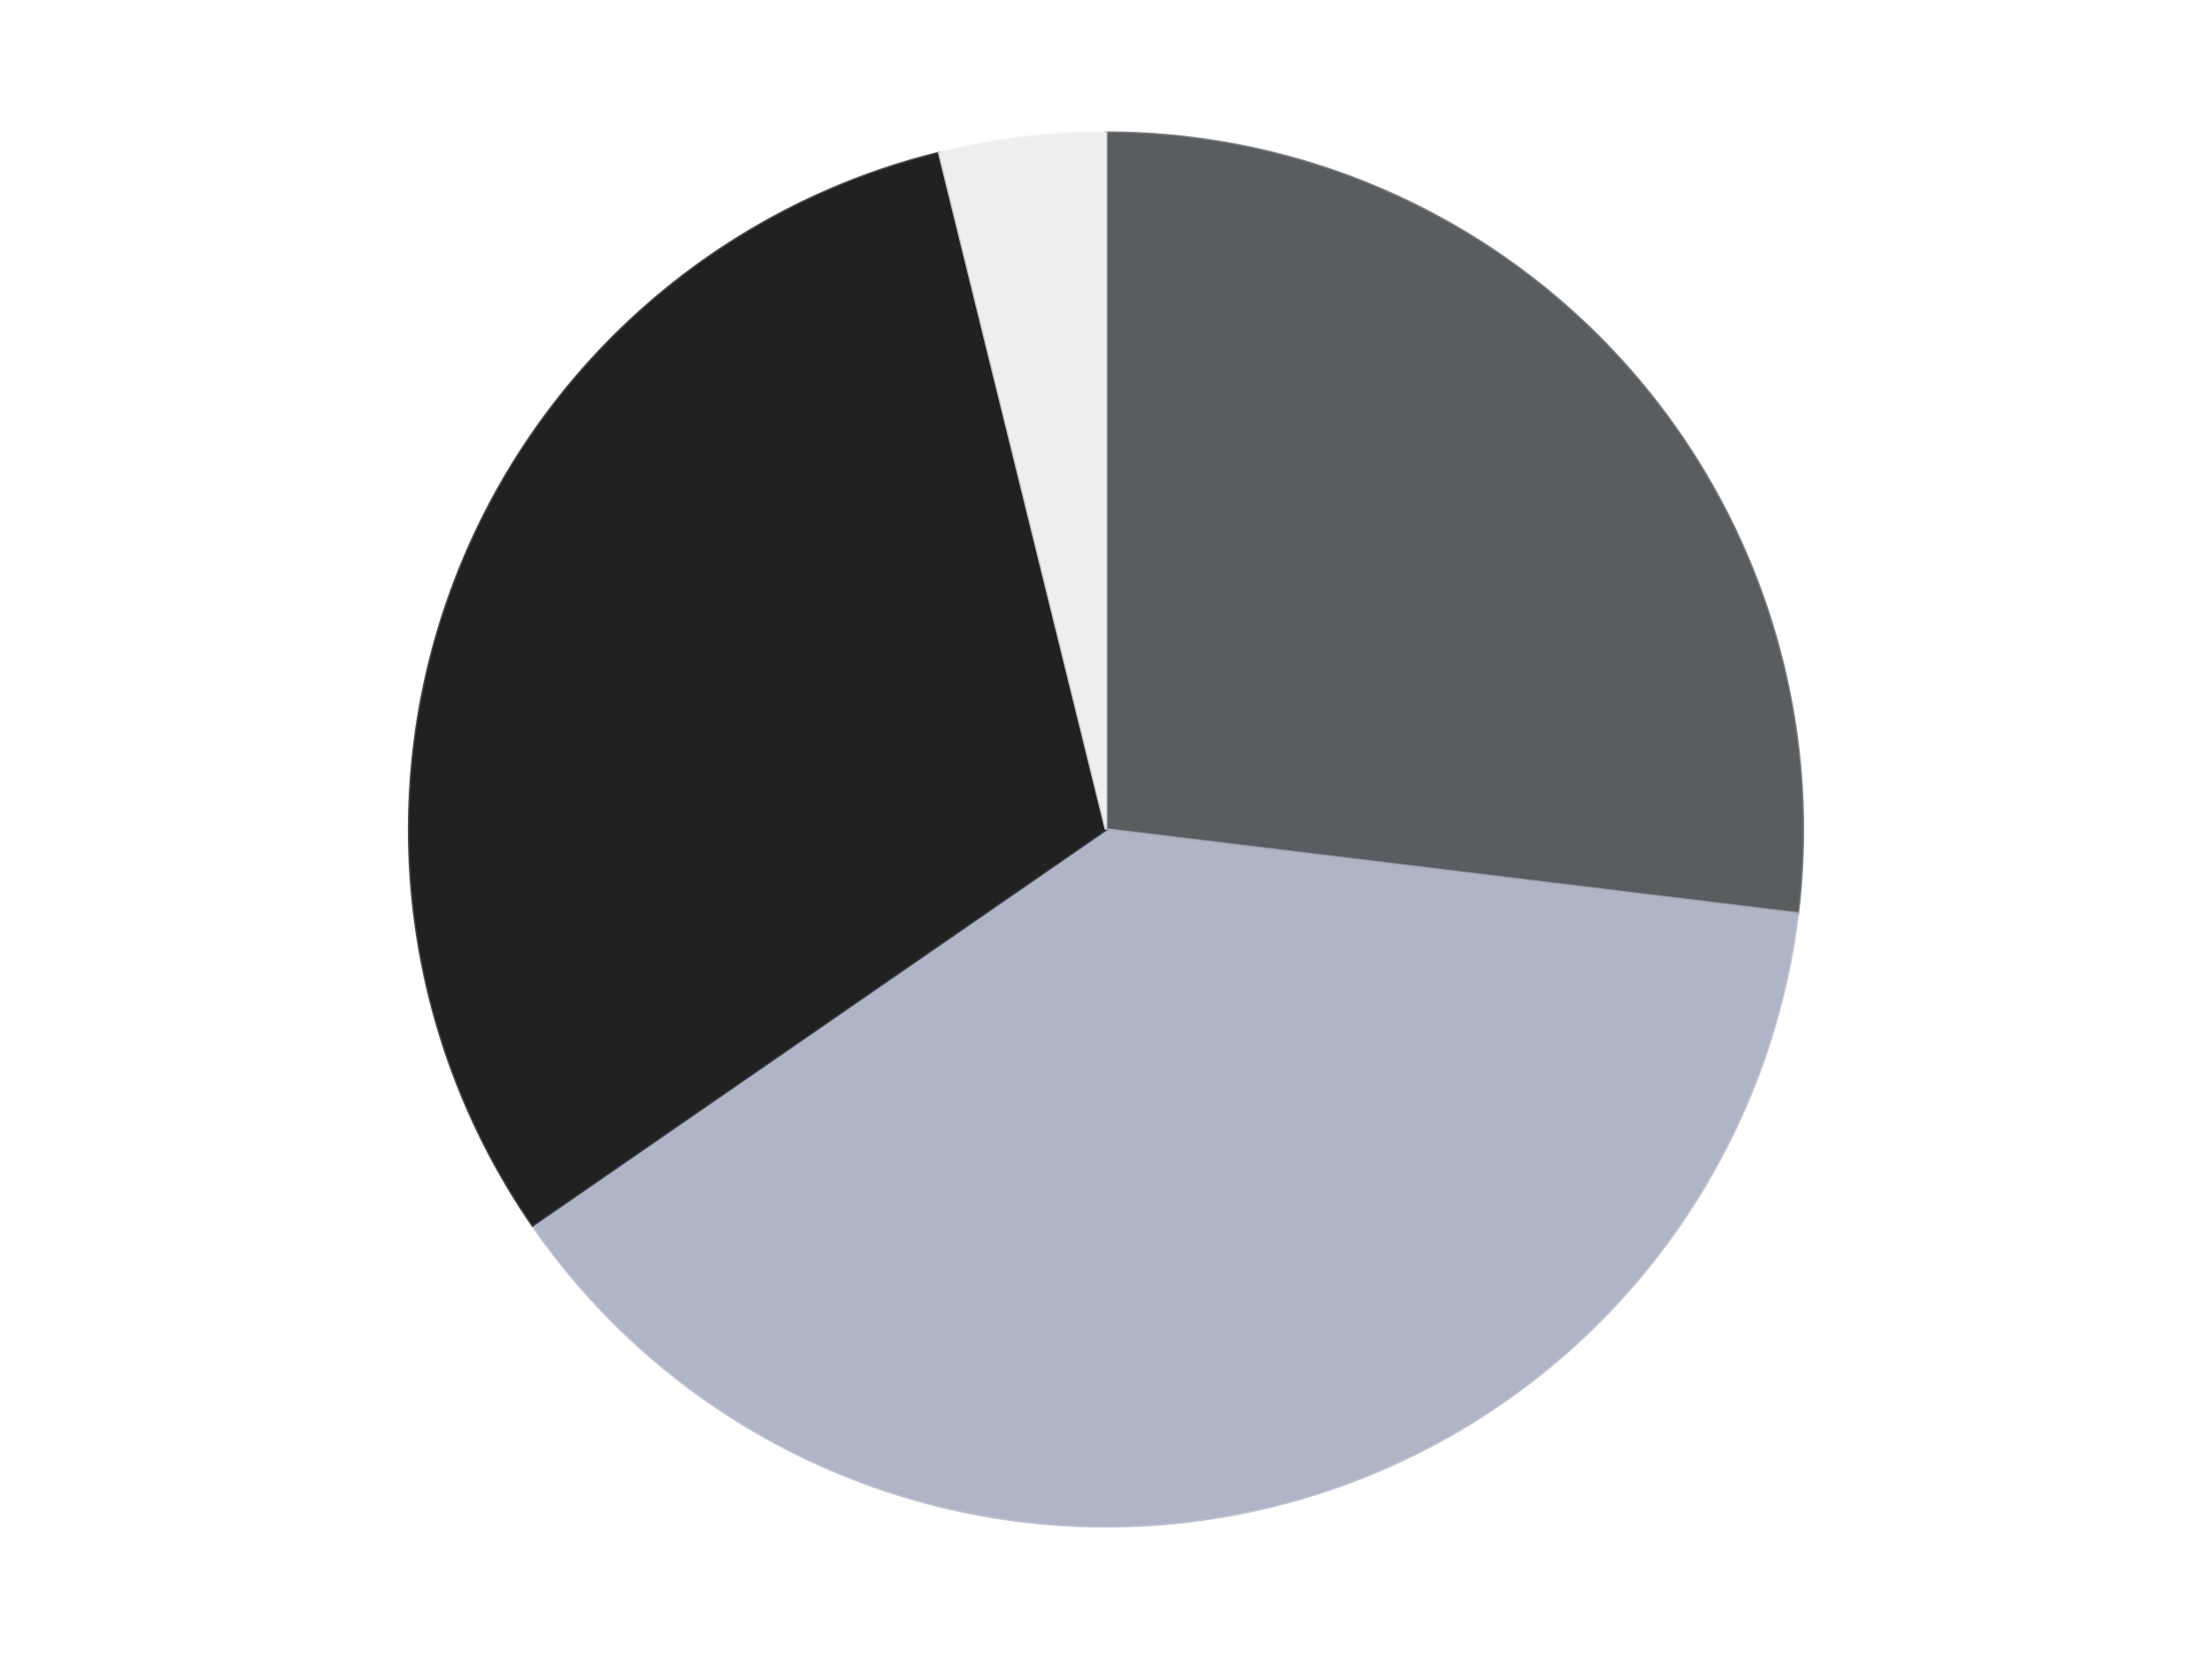
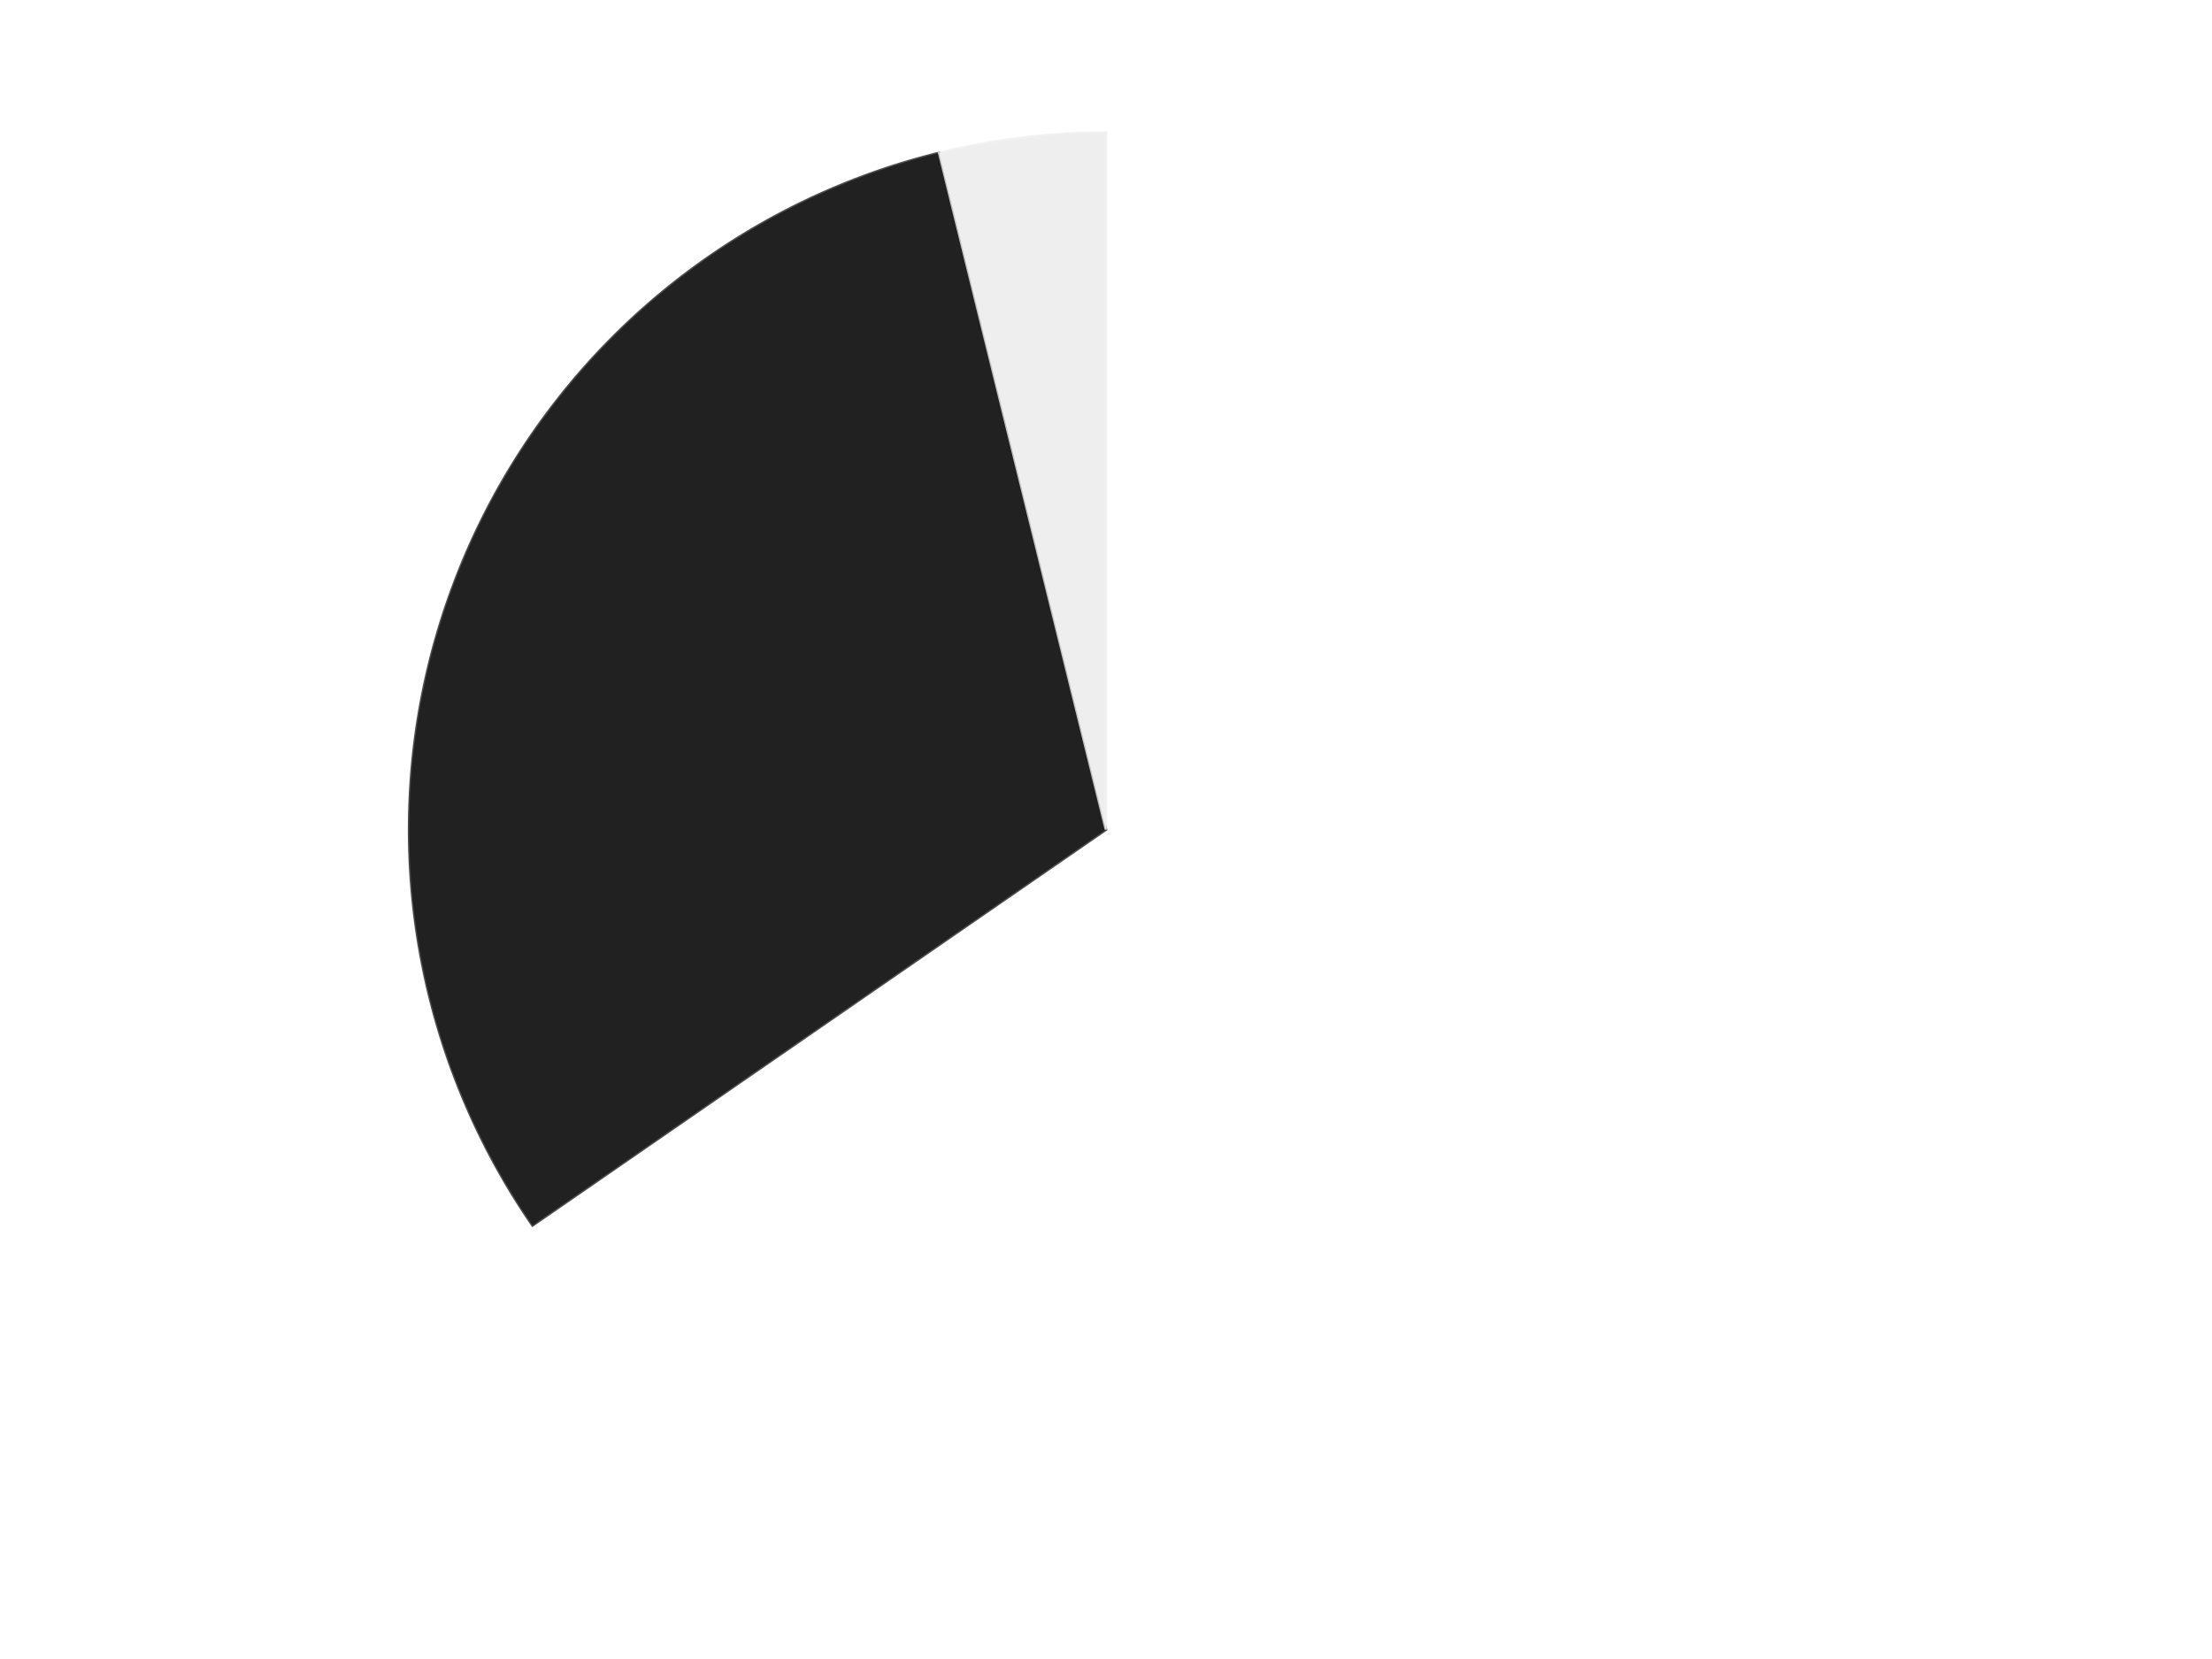
<svg xmlns="http://www.w3.org/2000/svg" xmlns:xlink="http://www.w3.org/1999/xlink" id="chart-ac6138b1-5e56-46e8-9937-d4dd37326cfb" class="pygal-chart" viewBox="0 0 800 600">
  <defs>
    <style type="text/css">#chart-ac6138b1-5e56-46e8-9937-d4dd37326cfb{-webkit-user-select:none;-webkit-font-smoothing:antialiased;font-family:Consolas,"Liberation Mono",Menlo,Courier,monospace}#chart-ac6138b1-5e56-46e8-9937-d4dd37326cfb .title{font-family:Consolas,"Liberation Mono",Menlo,Courier,monospace;font-size:16px}#chart-ac6138b1-5e56-46e8-9937-d4dd37326cfb .legends .legend text{font-family:Consolas,"Liberation Mono",Menlo,Courier,monospace;font-size:14px}#chart-ac6138b1-5e56-46e8-9937-d4dd37326cfb .axis text{font-family:Consolas,"Liberation Mono",Menlo,Courier,monospace;font-size:10px}#chart-ac6138b1-5e56-46e8-9937-d4dd37326cfb .axis text.major{font-family:Consolas,"Liberation Mono",Menlo,Courier,monospace;font-size:10px}#chart-ac6138b1-5e56-46e8-9937-d4dd37326cfb .text-overlay text.value{font-family:Consolas,"Liberation Mono",Menlo,Courier,monospace;font-size:16px}#chart-ac6138b1-5e56-46e8-9937-d4dd37326cfb .text-overlay text.label{font-family:Consolas,"Liberation Mono",Menlo,Courier,monospace;font-size:10px}#chart-ac6138b1-5e56-46e8-9937-d4dd37326cfb .tooltip{font-family:Consolas,"Liberation Mono",Menlo,Courier,monospace;font-size:14px}#chart-ac6138b1-5e56-46e8-9937-d4dd37326cfb text.no_data{font-family:Consolas,"Liberation Mono",Menlo,Courier,monospace;font-size:64px}
#chart-ac6138b1-5e56-46e8-9937-d4dd37326cfb{background-color:transparent}#chart-ac6138b1-5e56-46e8-9937-d4dd37326cfb path,#chart-ac6138b1-5e56-46e8-9937-d4dd37326cfb line,#chart-ac6138b1-5e56-46e8-9937-d4dd37326cfb rect,#chart-ac6138b1-5e56-46e8-9937-d4dd37326cfb circle{-webkit-transition:150ms;-moz-transition:150ms;transition:150ms}#chart-ac6138b1-5e56-46e8-9937-d4dd37326cfb .graph &gt; .background{fill:transparent}#chart-ac6138b1-5e56-46e8-9937-d4dd37326cfb .plot &gt; .background{fill:transparent}#chart-ac6138b1-5e56-46e8-9937-d4dd37326cfb .graph{fill:rgba(0,0,0,.87)}#chart-ac6138b1-5e56-46e8-9937-d4dd37326cfb text.no_data{fill:rgba(0,0,0,1)}#chart-ac6138b1-5e56-46e8-9937-d4dd37326cfb .title{fill:rgba(0,0,0,1)}#chart-ac6138b1-5e56-46e8-9937-d4dd37326cfb .legends .legend text{fill:rgba(0,0,0,.87)}#chart-ac6138b1-5e56-46e8-9937-d4dd37326cfb .legends .legend:hover text{fill:rgba(0,0,0,1)}#chart-ac6138b1-5e56-46e8-9937-d4dd37326cfb .axis .line{stroke:rgba(0,0,0,1)}#chart-ac6138b1-5e56-46e8-9937-d4dd37326cfb .axis .guide.line{stroke:rgba(0,0,0,.54)}#chart-ac6138b1-5e56-46e8-9937-d4dd37326cfb .axis .major.line{stroke:rgba(0,0,0,.87)}#chart-ac6138b1-5e56-46e8-9937-d4dd37326cfb .axis text.major{fill:rgba(0,0,0,1)}#chart-ac6138b1-5e56-46e8-9937-d4dd37326cfb .axis.y .guides:hover .guide.line,#chart-ac6138b1-5e56-46e8-9937-d4dd37326cfb .line-graph .axis.x .guides:hover .guide.line,#chart-ac6138b1-5e56-46e8-9937-d4dd37326cfb .stackedline-graph .axis.x .guides:hover .guide.line,#chart-ac6138b1-5e56-46e8-9937-d4dd37326cfb .xy-graph .axis.x .guides:hover .guide.line{stroke:rgba(0,0,0,1)}#chart-ac6138b1-5e56-46e8-9937-d4dd37326cfb .axis .guides:hover text{fill:rgba(0,0,0,1)}#chart-ac6138b1-5e56-46e8-9937-d4dd37326cfb .reactive{fill-opacity:1.0;stroke-opacity:.8;stroke-width:1}#chart-ac6138b1-5e56-46e8-9937-d4dd37326cfb .ci{stroke:rgba(0,0,0,.87)}#chart-ac6138b1-5e56-46e8-9937-d4dd37326cfb .reactive.active,#chart-ac6138b1-5e56-46e8-9937-d4dd37326cfb .active .reactive{fill-opacity:0.6;stroke-opacity:.9;stroke-width:4}#chart-ac6138b1-5e56-46e8-9937-d4dd37326cfb .ci .reactive.active{stroke-width:1.5}#chart-ac6138b1-5e56-46e8-9937-d4dd37326cfb .series text{fill:rgba(0,0,0,1)}#chart-ac6138b1-5e56-46e8-9937-d4dd37326cfb .tooltip rect{fill:transparent;stroke:rgba(0,0,0,1);-webkit-transition:opacity 150ms;-moz-transition:opacity 150ms;transition:opacity 150ms}#chart-ac6138b1-5e56-46e8-9937-d4dd37326cfb .tooltip .label{fill:rgba(0,0,0,.87)}#chart-ac6138b1-5e56-46e8-9937-d4dd37326cfb .tooltip .label{fill:rgba(0,0,0,.87)}#chart-ac6138b1-5e56-46e8-9937-d4dd37326cfb .tooltip .legend{font-size:.8em;fill:rgba(0,0,0,.54)}#chart-ac6138b1-5e56-46e8-9937-d4dd37326cfb .tooltip .x_label{font-size:.6em;fill:rgba(0,0,0,1)}#chart-ac6138b1-5e56-46e8-9937-d4dd37326cfb .tooltip .xlink{font-size:.5em;text-decoration:underline}#chart-ac6138b1-5e56-46e8-9937-d4dd37326cfb .tooltip .value{font-size:1.5em}#chart-ac6138b1-5e56-46e8-9937-d4dd37326cfb .bound{font-size:.5em}#chart-ac6138b1-5e56-46e8-9937-d4dd37326cfb .max-value{font-size:.75em;fill:rgba(0,0,0,.54)}#chart-ac6138b1-5e56-46e8-9937-d4dd37326cfb .map-element{fill:transparent;stroke:rgba(0,0,0,.54) !important}#chart-ac6138b1-5e56-46e8-9937-d4dd37326cfb .map-element .reactive{fill-opacity:inherit;stroke-opacity:inherit}#chart-ac6138b1-5e56-46e8-9937-d4dd37326cfb .color-0,#chart-ac6138b1-5e56-46e8-9937-d4dd37326cfb .color-0 a:visited{stroke:#F44336;fill:#F44336}#chart-ac6138b1-5e56-46e8-9937-d4dd37326cfb .color-1,#chart-ac6138b1-5e56-46e8-9937-d4dd37326cfb .color-1 a:visited{stroke:#3F51B5;fill:#3F51B5}#chart-ac6138b1-5e56-46e8-9937-d4dd37326cfb .color-2,#chart-ac6138b1-5e56-46e8-9937-d4dd37326cfb .color-2 a:visited{stroke:#009688;fill:#009688}#chart-ac6138b1-5e56-46e8-9937-d4dd37326cfb .color-3,#chart-ac6138b1-5e56-46e8-9937-d4dd37326cfb .color-3 a:visited{stroke:#FFC107;fill:#FFC107}#chart-ac6138b1-5e56-46e8-9937-d4dd37326cfb .text-overlay .color-0 text{fill:black}#chart-ac6138b1-5e56-46e8-9937-d4dd37326cfb .text-overlay .color-1 text{fill:black}#chart-ac6138b1-5e56-46e8-9937-d4dd37326cfb .text-overlay .color-2 text{fill:black}#chart-ac6138b1-5e56-46e8-9937-d4dd37326cfb .text-overlay .color-3 text{fill:black}
#chart-ac6138b1-5e56-46e8-9937-d4dd37326cfb text.no_data{text-anchor:middle}#chart-ac6138b1-5e56-46e8-9937-d4dd37326cfb .guide.line{fill:none}#chart-ac6138b1-5e56-46e8-9937-d4dd37326cfb .centered{text-anchor:middle}#chart-ac6138b1-5e56-46e8-9937-d4dd37326cfb .title{text-anchor:middle}#chart-ac6138b1-5e56-46e8-9937-d4dd37326cfb .legends .legend text{fill-opacity:1}#chart-ac6138b1-5e56-46e8-9937-d4dd37326cfb .axis.x text{text-anchor:middle}#chart-ac6138b1-5e56-46e8-9937-d4dd37326cfb .axis.x:not(.web) text[transform]{text-anchor:start}#chart-ac6138b1-5e56-46e8-9937-d4dd37326cfb .axis.x:not(.web) text[transform].backwards{text-anchor:end}#chart-ac6138b1-5e56-46e8-9937-d4dd37326cfb .axis.y text{text-anchor:end}#chart-ac6138b1-5e56-46e8-9937-d4dd37326cfb .axis.y text[transform].backwards{text-anchor:start}#chart-ac6138b1-5e56-46e8-9937-d4dd37326cfb .axis.y2 text{text-anchor:start}#chart-ac6138b1-5e56-46e8-9937-d4dd37326cfb .axis.y2 text[transform].backwards{text-anchor:end}#chart-ac6138b1-5e56-46e8-9937-d4dd37326cfb .axis .guide.line{stroke-dasharray:4,4;stroke:black}#chart-ac6138b1-5e56-46e8-9937-d4dd37326cfb .axis .major.guide.line{stroke-dasharray:6,6;stroke:black}#chart-ac6138b1-5e56-46e8-9937-d4dd37326cfb .horizontal .axis.y .guide.line,#chart-ac6138b1-5e56-46e8-9937-d4dd37326cfb .horizontal .axis.y2 .guide.line,#chart-ac6138b1-5e56-46e8-9937-d4dd37326cfb .vertical .axis.x .guide.line{opacity:0}#chart-ac6138b1-5e56-46e8-9937-d4dd37326cfb .horizontal .axis.always_show .guide.line,#chart-ac6138b1-5e56-46e8-9937-d4dd37326cfb .vertical .axis.always_show .guide.line{opacity:1 !important}#chart-ac6138b1-5e56-46e8-9937-d4dd37326cfb .axis.y .guides:hover .guide.line,#chart-ac6138b1-5e56-46e8-9937-d4dd37326cfb .axis.y2 .guides:hover .guide.line,#chart-ac6138b1-5e56-46e8-9937-d4dd37326cfb .axis.x .guides:hover .guide.line{opacity:1}#chart-ac6138b1-5e56-46e8-9937-d4dd37326cfb .axis .guides:hover text{opacity:1}#chart-ac6138b1-5e56-46e8-9937-d4dd37326cfb .nofill{fill:none}#chart-ac6138b1-5e56-46e8-9937-d4dd37326cfb .subtle-fill{fill-opacity:.2}#chart-ac6138b1-5e56-46e8-9937-d4dd37326cfb .dot{stroke-width:1px;fill-opacity:1;stroke-opacity:1}#chart-ac6138b1-5e56-46e8-9937-d4dd37326cfb .dot.active{stroke-width:5px}#chart-ac6138b1-5e56-46e8-9937-d4dd37326cfb .dot.negative{fill:transparent}#chart-ac6138b1-5e56-46e8-9937-d4dd37326cfb text,#chart-ac6138b1-5e56-46e8-9937-d4dd37326cfb tspan{stroke:none !important}#chart-ac6138b1-5e56-46e8-9937-d4dd37326cfb .series text.active{opacity:1}#chart-ac6138b1-5e56-46e8-9937-d4dd37326cfb .tooltip rect{fill-opacity:.95;stroke-width:.5}#chart-ac6138b1-5e56-46e8-9937-d4dd37326cfb .tooltip text{fill-opacity:1}#chart-ac6138b1-5e56-46e8-9937-d4dd37326cfb .showable{visibility:hidden}#chart-ac6138b1-5e56-46e8-9937-d4dd37326cfb .showable.shown{visibility:visible}#chart-ac6138b1-5e56-46e8-9937-d4dd37326cfb .gauge-background{fill:rgba(229,229,229,1);stroke:none}#chart-ac6138b1-5e56-46e8-9937-d4dd37326cfb .bg-lines{stroke:transparent;stroke-width:2px}</style>
    <script type="text/javascript">window.pygal = window.pygal || {};window.pygal.config = window.pygal.config || {};window.pygal.config['ac6138b1-5e56-46e8-9937-d4dd37326cfb'] = {"allow_interruptions": false, "box_mode": "extremes", "classes": ["pygal-chart"], "css": ["file://style.css", "file://graph.css"], "defs": [], "disable_xml_declaration": false, "dots_size": 2.5, "dynamic_print_values": false, "explicit_size": false, "fill": false, "force_uri_protocol": "https", "formatter": null, "half_pie": false, "height": 600, "include_x_axis": false, "inner_radius": 0, "interpolate": null, "interpolation_parameters": {}, "interpolation_precision": 250, "inverse_y_axis": false, "js": ["//kozea.github.io/pygal.js/2.0.x/pygal-tooltips.min.js"], "legend_at_bottom": false, "legend_at_bottom_columns": null, "legend_box_size": 12, "logarithmic": false, "margin": 20, "margin_bottom": null, "margin_left": null, "margin_right": null, "margin_top": null, "max_scale": 16, "min_scale": 4, "missing_value_fill_truncation": "x", "no_data_text": "No data", "no_prefix": false, "order_min": null, "pretty_print": false, "print_labels": false, "print_values": false, "print_values_position": "center", "print_zeroes": true, "range": null, "rounded_bars": null, "secondary_range": null, "show_dots": true, "show_legend": false, "show_minor_x_labels": true, "show_minor_y_labels": true, "show_only_major_dots": false, "show_x_guides": false, "show_x_labels": true, "show_y_guides": true, "show_y_labels": true, "spacing": 10, "stack_from_top": false, "strict": false, "stroke": true, "stroke_style": null, "style": {"background": "transparent", "ci_colors": [], "colors": ["#F44336", "#3F51B5", "#009688", "#FFC107", "#FF5722", "#9C27B0", "#03A9F4", "#8BC34A", "#FF9800", "#E91E63", "#2196F3", "#4CAF50", "#FFEB3B", "#673AB7", "#00BCD4", "#CDDC39", "#9E9E9E", "#607D8B"], "dot_opacity": "1", "font_family": "Consolas, \"Liberation Mono\", Menlo, Courier, monospace", "foreground": "rgba(0, 0, 0, .87)", "foreground_strong": "rgba(0, 0, 0, 1)", "foreground_subtle": "rgba(0, 0, 0, .54)", "guide_stroke_color": "black", "guide_stroke_dasharray": "4,4", "label_font_family": "Consolas, \"Liberation Mono\", Menlo, Courier, monospace", "label_font_size": 10, "legend_font_family": "Consolas, \"Liberation Mono\", Menlo, Courier, monospace", "legend_font_size": 14, "major_guide_stroke_color": "black", "major_guide_stroke_dasharray": "6,6", "major_label_font_family": "Consolas, \"Liberation Mono\", Menlo, Courier, monospace", "major_label_font_size": 10, "no_data_font_family": "Consolas, \"Liberation Mono\", Menlo, Courier, monospace", "no_data_font_size": 64, "opacity": "1.0", "opacity_hover": "0.6", "plot_background": "transparent", "stroke_opacity": ".8", "stroke_opacity_hover": ".9", "stroke_width": "1", "stroke_width_hover": "4", "title_font_family": "Consolas, \"Liberation Mono\", Menlo, Courier, monospace", "title_font_size": 16, "tooltip_font_family": "Consolas, \"Liberation Mono\", Menlo, Courier, monospace", "tooltip_font_size": 14, "transition": "150ms", "value_background": "rgba(229, 229, 229, 1)", "value_colors": [], "value_font_family": "Consolas, \"Liberation Mono\", Menlo, Courier, monospace", "value_font_size": 16, "value_label_font_family": "Consolas, \"Liberation Mono\", Menlo, Courier, monospace", "value_label_font_size": 10}, "title": null, "tooltip_border_radius": 0, "tooltip_fancy_mode": true, "truncate_label": null, "truncate_legend": null, "width": 800, "x_label_rotation": 0, "x_labels": null, "x_labels_major": null, "x_labels_major_count": null, "x_labels_major_every": null, "x_title": null, "xrange": null, "y_label_rotation": 0, "y_labels": null, "y_labels_major": null, "y_labels_major_count": null, "y_labels_major_every": null, "y_title": null, "zero": 0, "legends": ["Dark Bluish Gray", "Light Bluish Gray", "Black", "Trans-Clear"]}</script>
    <script type="text/javascript" xlink:href="https://kozea.github.io/pygal.js/2.0.x/pygal-tooltips.min.js" />
  </defs>
  <title>Pygal</title>
  <g class="graph pie-graph vertical">
    <rect x="0" y="0" width="800" height="600" class="background" />
    <g transform="translate(20, 20)" class="plot">
-       <rect x="0" y="0" width="760" height="560" class="background" />
      <g class="series serie-0 color-0">
        <g class="slices">
          <g class="slice" style="fill: #595D60; stroke: #595D60">
-             <path d="M380 28 A252 252 0 0 1 630.163 310.375 L380 280 A0 0 0 0 0 380 280 z" class="slice reactive tooltip-trigger" />
            <desc class="value">7</desc>
            <desc class="x centered">474.31235426955874</desc>
            <desc class="y centered">196.44654506165978</desc>
          </g>
        </g>
      </g>
      <g class="series serie-1 color-1">
        <g class="slices">
          <g class="slice" style="fill: #AFB5C7; stroke: #AFB5C7">
-             <path d="M630.163 310.375 A252 252 0 0 1 172.608 423.152 L380 280 A0 0 0 0 0 380 280 z" class="slice reactive tooltip-trigger" />
            <desc class="value">10</desc>
            <desc class="x centered">410.15377370023225</desc>
            <desc class="y centered">402.33866899568255</desc>
          </g>
        </g>
      </g>
      <g class="series serie-2 color-2">
        <g class="slices">
          <g class="slice" style="fill: #212121; stroke: #212121">
            <path d="M172.608 423.152 A252 252 0 0 1 319.692 35.323 L380 280 A0 0 0 0 0 380 280 z" class="slice reactive tooltip-trigger" />
            <desc class="value">8</desc>
            <desc class="x centered">262.18795342163776</desc>
            <desc class="y centered">235.31978423264053</desc>
          </g>
        </g>
      </g>
      <g class="series serie-3 color-3">
        <g class="slices">
          <g class="slice" style="fill: #EEEEEE; stroke: #EEEEEE">
            <path d="M319.692 35.323 A252 252 0 0 1 380 28 L380 280 A0 0 0 0 0 380 280 z" class="slice reactive tooltip-trigger" />
            <desc class="value">1</desc>
            <desc class="x centered">364.81237828782935</desc>
            <desc class="y centered">154.9186818636452</desc>
          </g>
        </g>
      </g>
    </g>
    <g class="titles" />
    <g transform="translate(20, 20)" class="plot overlay">
      <g class="series serie-0 color-0" />
      <g class="series serie-1 color-1" />
      <g class="series serie-2 color-2" />
      <g class="series serie-3 color-3" />
    </g>
    <g transform="translate(20, 20)" class="plot text-overlay">
      <g class="series serie-0 color-0" />
      <g class="series serie-1 color-1" />
      <g class="series serie-2 color-2" />
      <g class="series serie-3 color-3" />
    </g>
    <g transform="translate(20, 20)" class="plot tooltip-overlay">
      <g transform="translate(0 0)" style="opacity: 0" class="tooltip">
-         <rect rx="0" ry="0" width="0" height="0" class="tooltip-box" />
        <g class="text" />
      </g>
    </g>
  </g>
</svg>